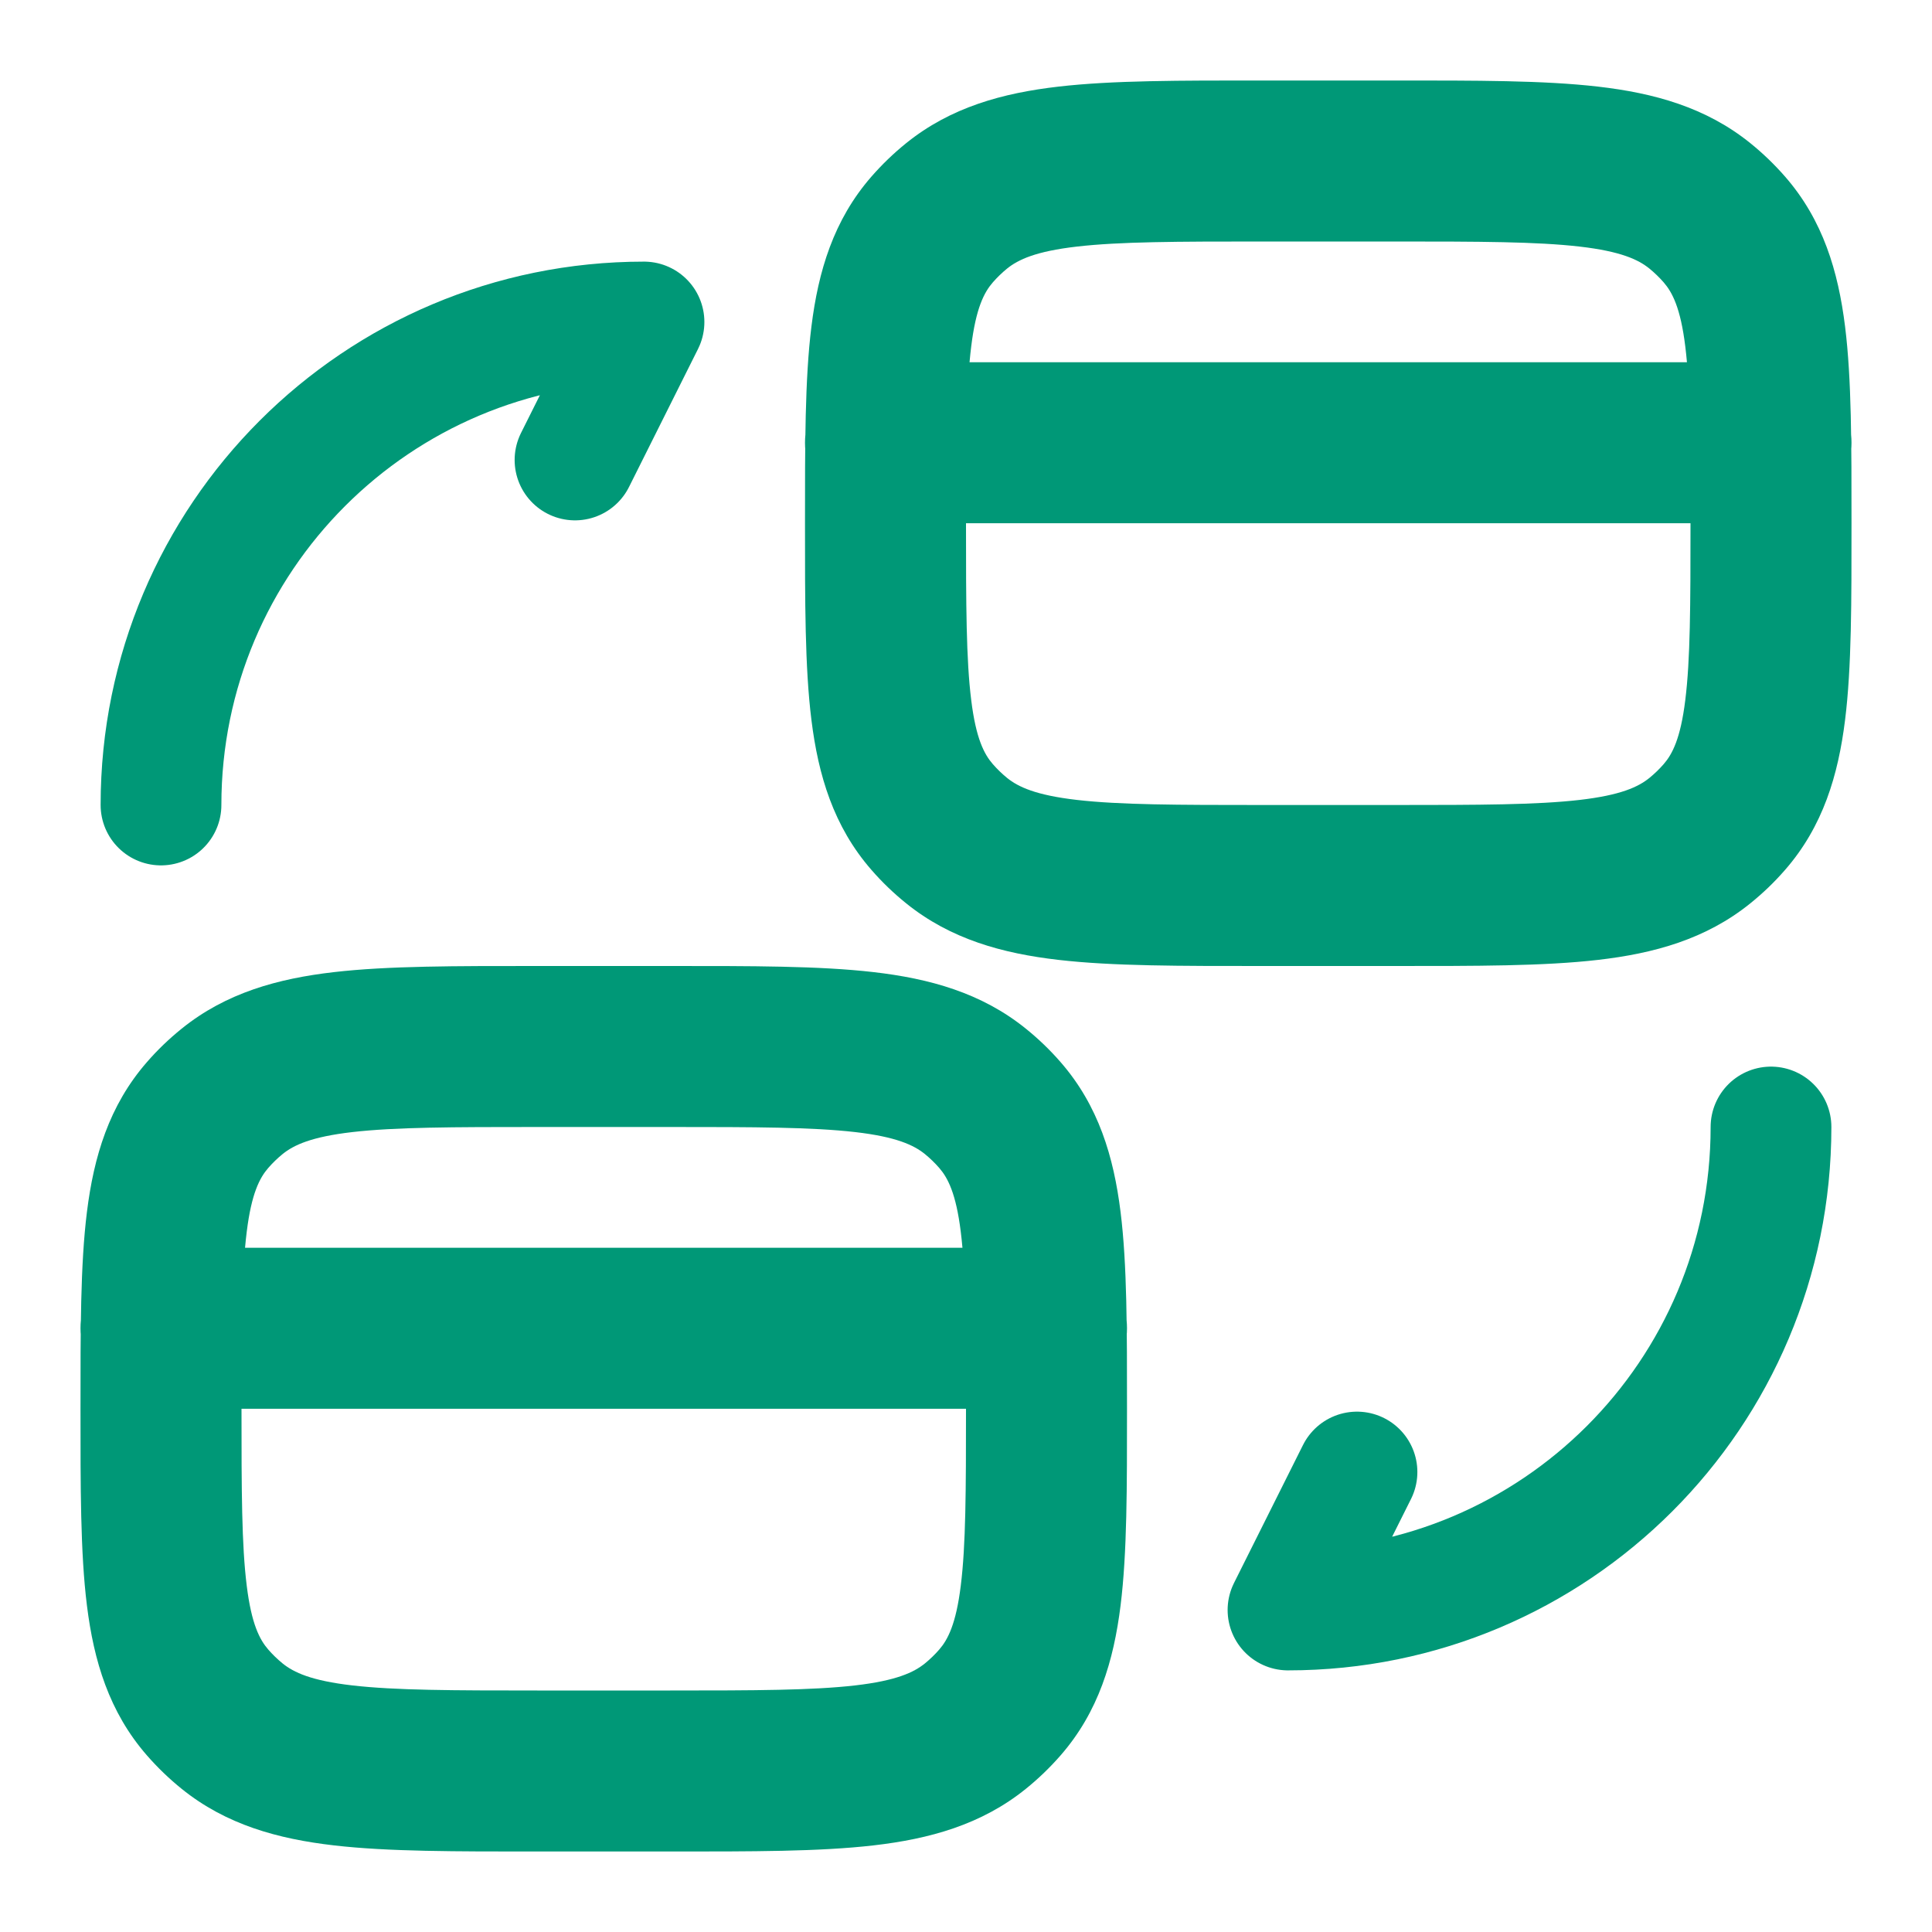
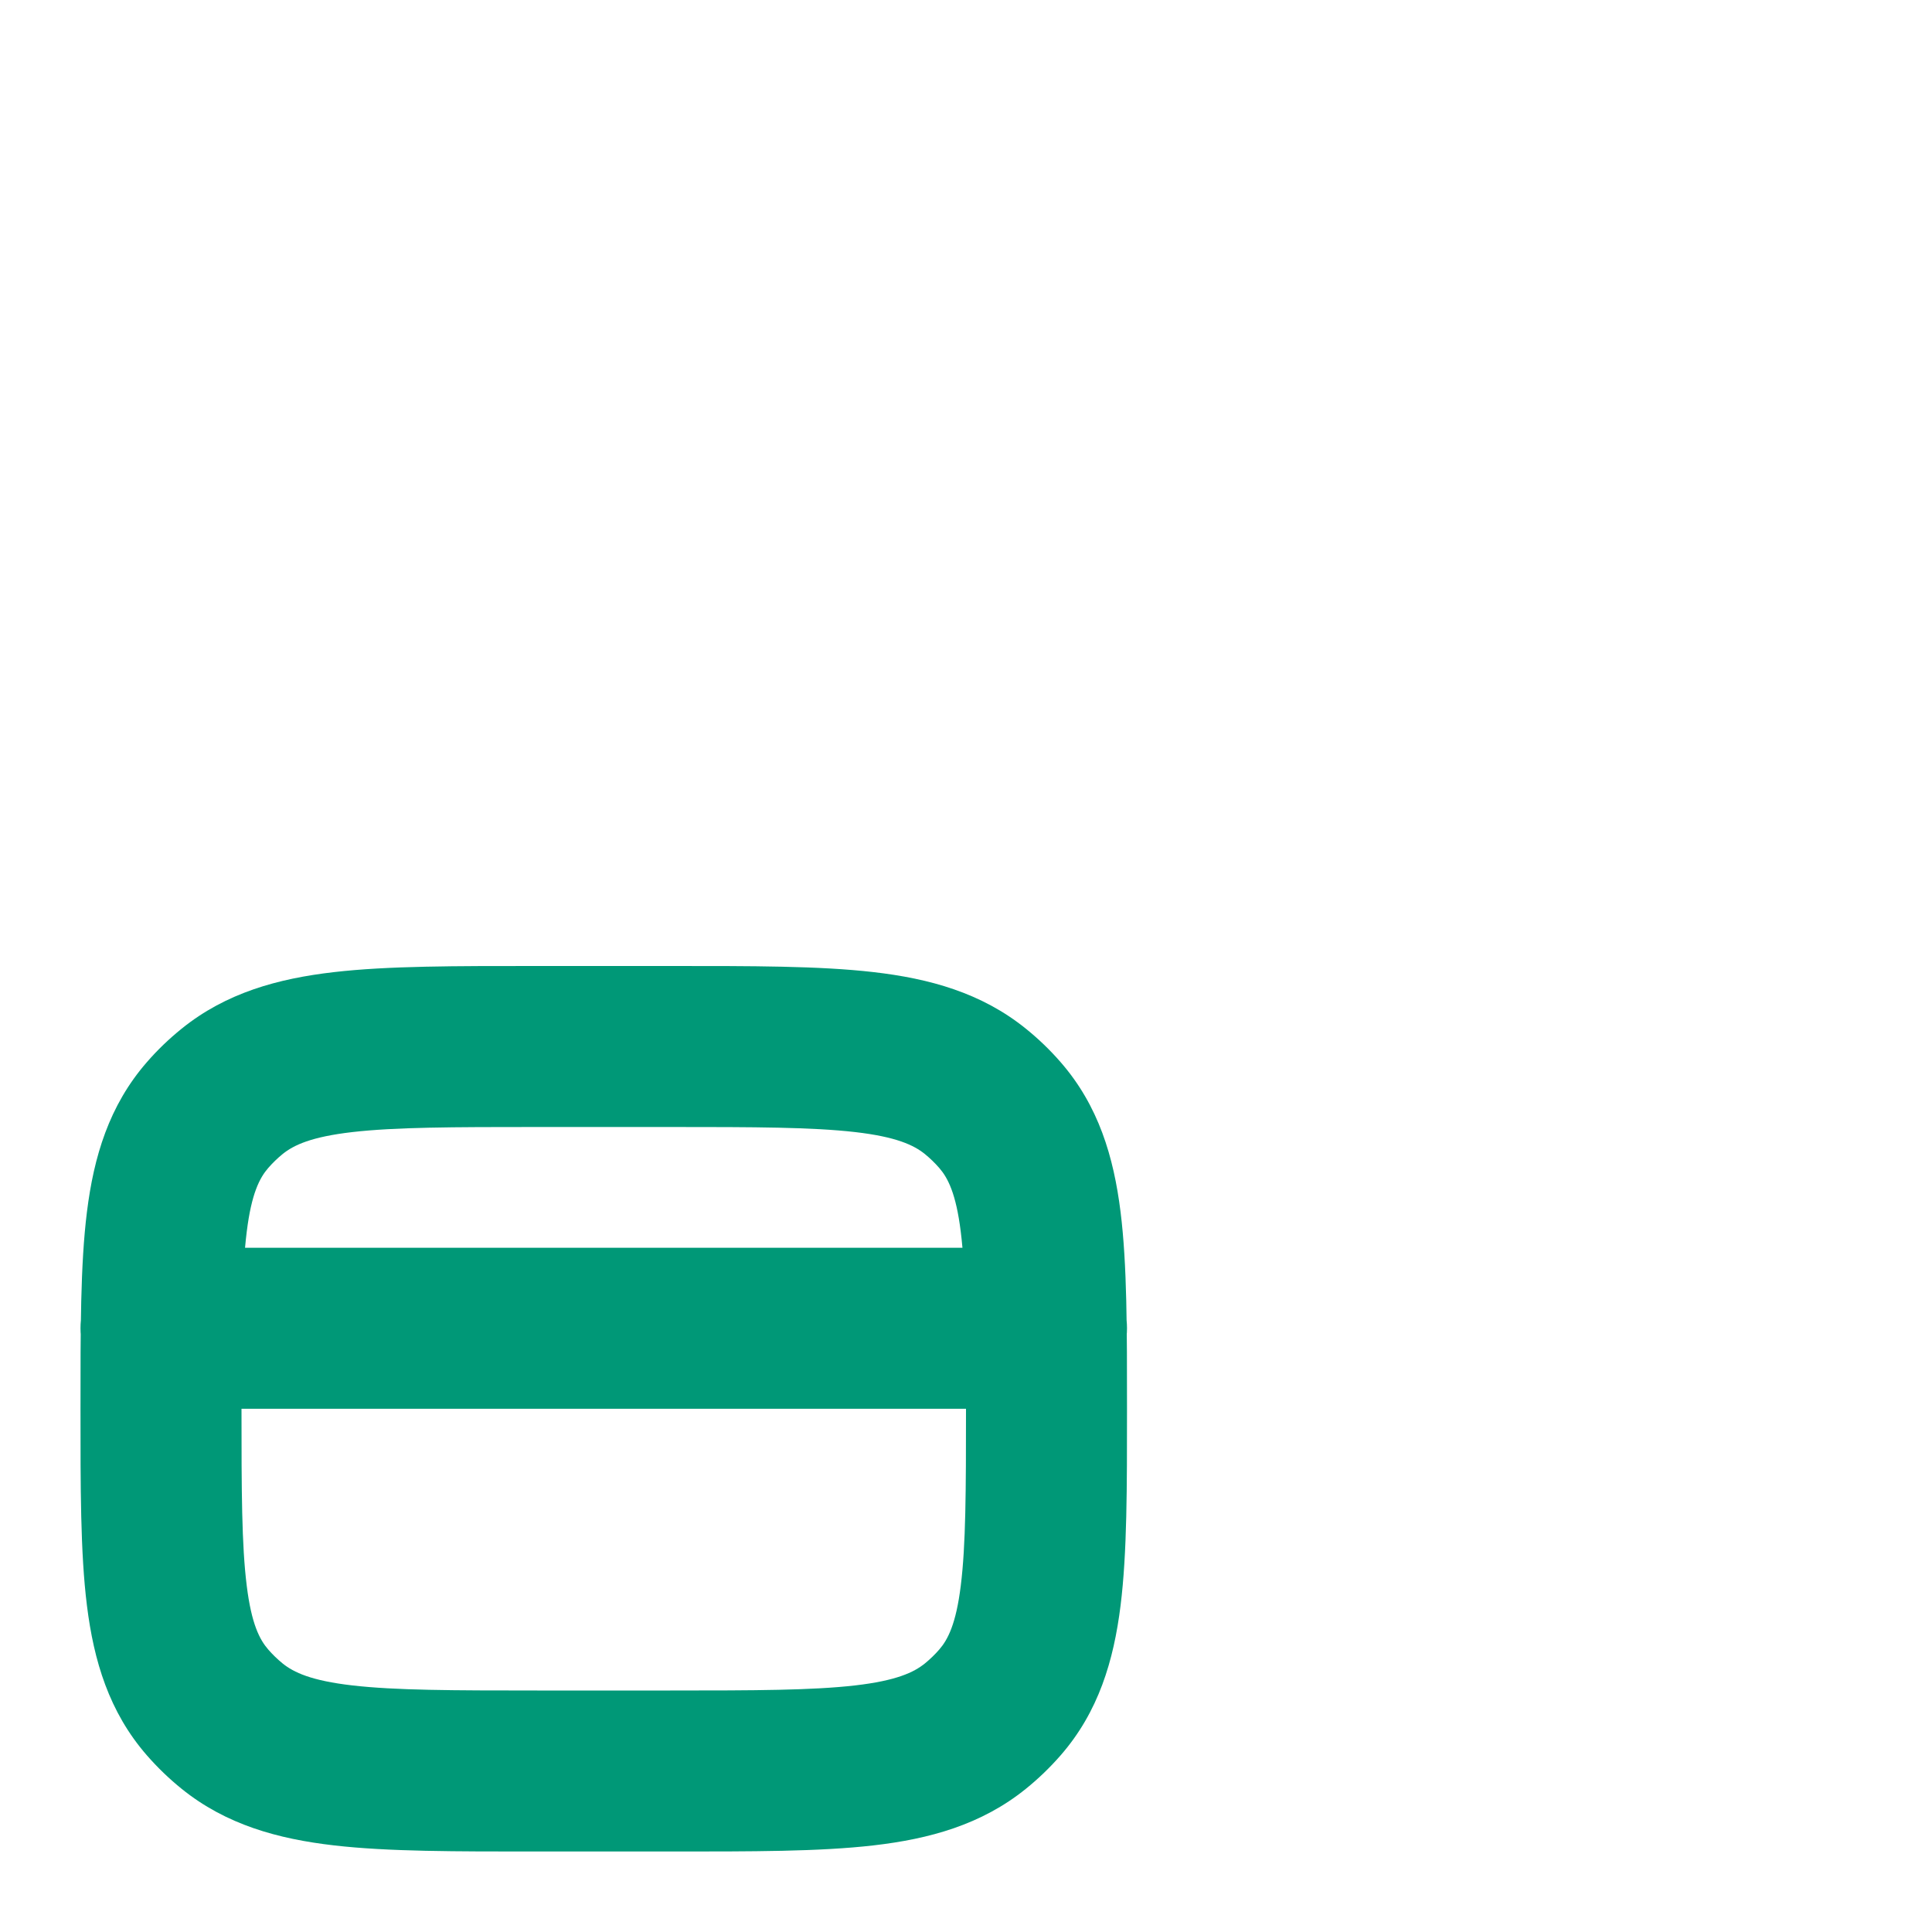
<svg xmlns="http://www.w3.org/2000/svg" width="24" height="24" viewBox="0 0 24 24" fill="none">
-   <path d="M11.884 10.443L12.512 9.665H12.512L11.884 10.443ZM11.579 10.149L12.333 9.492L11.579 10.149ZM21.421 10.149L20.667 9.492L21.421 10.149ZM21.116 10.443L20.488 9.665L21.116 10.443ZM21.116 2.557L20.488 3.335L21.116 2.557ZM21.421 2.851L20.667 3.508V3.508L21.421 2.851ZM11.884 2.557L12.512 3.335H12.512L11.884 2.557ZM11.579 2.851L12.333 3.508V3.508L11.579 2.851ZM11 4.5C10.448 4.5 10 4.948 10 5.5C10 6.052 10.448 6.5 11 6.5L11 4.5ZM22 6.5C22.552 6.5 23 6.052 23 5.5C23 4.948 22.552 4.5 22 4.5V6.5ZM15.675 3H17.325V1H15.675V3ZM17.325 10H15.675V12H17.325V10ZM15.675 10C14.617 10 13.91 9.998 13.378 9.937C12.866 9.878 12.649 9.775 12.512 9.665L11.256 11.221C11.809 11.668 12.455 11.844 13.148 11.924C13.822 12.002 14.665 12 15.675 12V10ZM10 6.5C10 7.469 9.998 8.289 10.08 8.945C10.165 9.628 10.353 10.265 10.825 10.806L12.333 9.492C12.226 9.369 12.124 9.176 12.065 8.698C12.002 8.194 12 7.521 12 6.5H10ZM12.512 9.665C12.447 9.612 12.387 9.554 12.333 9.492L10.825 10.806C10.956 10.957 11.1 11.095 11.256 11.221L12.512 9.665ZM21 6.5C21 7.521 20.998 8.194 20.935 8.698C20.876 9.176 20.774 9.369 20.667 9.492L22.175 10.806C22.647 10.265 22.835 9.628 22.92 8.945C23.002 8.289 23 7.469 23 6.5H21ZM17.325 12C18.335 12 19.178 12.002 19.852 11.924C20.545 11.844 21.191 11.668 21.744 11.221L20.488 9.665C20.351 9.775 20.134 9.878 19.622 9.937C19.09 9.998 18.383 10 17.325 10V12ZM20.667 9.492C20.613 9.554 20.553 9.612 20.488 9.665L21.744 11.221C21.9 11.095 22.044 10.957 22.175 10.806L20.667 9.492ZM17.325 3C18.383 3 19.09 3.002 19.622 3.063C20.134 3.122 20.351 3.225 20.488 3.335L21.744 1.779C21.191 1.332 20.545 1.156 19.852 1.076C19.178 0.998 18.335 1 17.325 1V3ZM23 6.5C23 5.531 23.002 4.711 22.92 4.055C22.835 3.372 22.647 2.735 22.175 2.194L20.667 3.508C20.774 3.631 20.876 3.824 20.935 4.302C20.998 4.806 21 5.479 21 6.5H23ZM20.488 3.335C20.553 3.388 20.613 3.446 20.667 3.508L22.175 2.194C22.044 2.044 21.9 1.905 21.744 1.779L20.488 3.335ZM15.675 1C14.665 1 13.822 0.998 13.148 1.076C12.455 1.156 11.809 1.332 11.256 1.779L12.512 3.335C12.649 3.225 12.866 3.122 13.378 3.063C13.91 3.002 14.617 3 15.675 3V1ZM12 6.5C12 5.479 12.002 4.806 12.065 4.302C12.124 3.824 12.226 3.631 12.333 3.508L10.825 2.194C10.353 2.735 10.165 3.372 10.08 4.055C9.998 4.711 10 5.531 10 6.5H12ZM11.256 1.779C11.1 1.905 10.956 2.044 10.825 2.194L12.333 3.508C12.387 3.446 12.447 3.388 12.512 3.335L11.256 1.779ZM11 6.5L22 6.5V4.5L11 4.5L11 6.5Z" fill="#009877" />
  <path d="M2 15.5C1.448 15.5 1 15.948 1 16.5C1 17.052 1.448 17.5 2 17.5L2 15.5ZM13 17.5C13.552 17.5 14 17.052 14 16.5C14 15.948 13.552 15.5 13 15.5V17.5ZM2.884 21.443L3.512 20.665H3.512L2.884 21.443ZM2.579 21.149L3.333 20.492L2.579 21.149ZM12.421 21.149L11.667 20.492L12.421 21.149ZM12.116 21.443L11.488 20.665L12.116 21.443ZM12.116 13.557L11.488 14.335L12.116 13.557ZM12.421 13.851L11.667 14.508V14.508L12.421 13.851ZM2.884 13.557L3.512 14.335H3.512L2.884 13.557ZM2.579 13.851L3.333 14.508V14.508L2.579 13.851ZM2 17.5L13 17.5V15.5L2 15.5L2 17.5ZM6.675 14H8.325V12H6.675V14ZM8.325 21H6.675V23H8.325V21ZM6.675 21C5.617 21 4.91 20.998 4.378 20.937C3.865 20.878 3.649 20.775 3.512 20.665L2.256 22.221C2.809 22.668 3.455 22.844 4.148 22.924C4.822 23.002 5.665 23 6.675 23V21ZM1 17.5C1 18.469 0.998 19.289 1.08 19.945C1.165 20.628 1.353 21.265 1.825 21.806L3.333 20.492C3.226 20.369 3.124 20.176 3.065 19.698C3.002 19.194 3 18.521 3 17.5H1ZM3.512 20.665C3.447 20.612 3.387 20.554 3.333 20.492L1.825 21.806C1.956 21.956 2.1 22.095 2.256 22.221L3.512 20.665ZM12 17.5C12 18.521 11.998 19.194 11.935 19.698C11.876 20.176 11.774 20.369 11.667 20.492L13.175 21.806C13.647 21.265 13.835 20.628 13.92 19.945C14.002 19.289 14 18.469 14 17.5H12ZM8.325 23C9.335 23 10.178 23.002 10.852 22.924C11.545 22.844 12.191 22.668 12.744 22.221L11.488 20.665C11.351 20.775 11.134 20.878 10.622 20.937C10.09 20.998 9.383 21 8.325 21V23ZM11.667 20.492C11.613 20.554 11.553 20.612 11.488 20.665L12.744 22.221C12.9 22.095 13.044 21.956 13.175 21.806L11.667 20.492ZM8.325 14C9.383 14 10.09 14.002 10.622 14.063C11.134 14.122 11.351 14.225 11.488 14.335L12.744 12.779C12.191 12.332 11.545 12.156 10.852 12.076C10.178 11.998 9.335 12 8.325 12V14ZM14 17.5C14 16.531 14.002 15.711 13.92 15.055C13.835 14.372 13.647 13.735 13.175 13.194L11.667 14.508C11.774 14.631 11.876 14.824 11.935 15.302C11.998 15.806 12 16.479 12 17.5H14ZM11.488 14.335C11.553 14.388 11.613 14.446 11.667 14.508L13.175 13.194C13.044 13.043 12.9 12.905 12.744 12.779L11.488 14.335ZM6.675 12C5.665 12 4.822 11.998 4.148 12.076C3.455 12.156 2.809 12.332 2.256 12.779L3.512 14.335C3.649 14.225 3.865 14.122 4.378 14.063C4.91 14.002 5.617 14 6.675 14V12ZM3 17.5C3 16.479 3.002 15.806 3.065 15.302C3.124 14.824 3.226 14.631 3.333 14.508L1.825 13.194C1.353 13.735 1.165 14.372 1.08 15.055C0.998 15.711 1 16.531 1 17.5H3ZM2.256 12.779C2.1 12.905 1.956 13.043 1.825 13.194L3.333 14.508C3.387 14.446 3.447 14.388 3.512 14.335L2.256 12.779Z" fill="#009877" />
-   <path d="M2 10C2 6.683 4.683 4 8 4L7.143 5.714" stroke="#009877" stroke-width="1.5" stroke-linecap="round" stroke-linejoin="round" />
-   <path d="M22 14C22 17.317 19.317 20 16 20L16.857 18.286" stroke="#009877" stroke-width="1.5" stroke-linecap="round" stroke-linejoin="round" />
</svg>